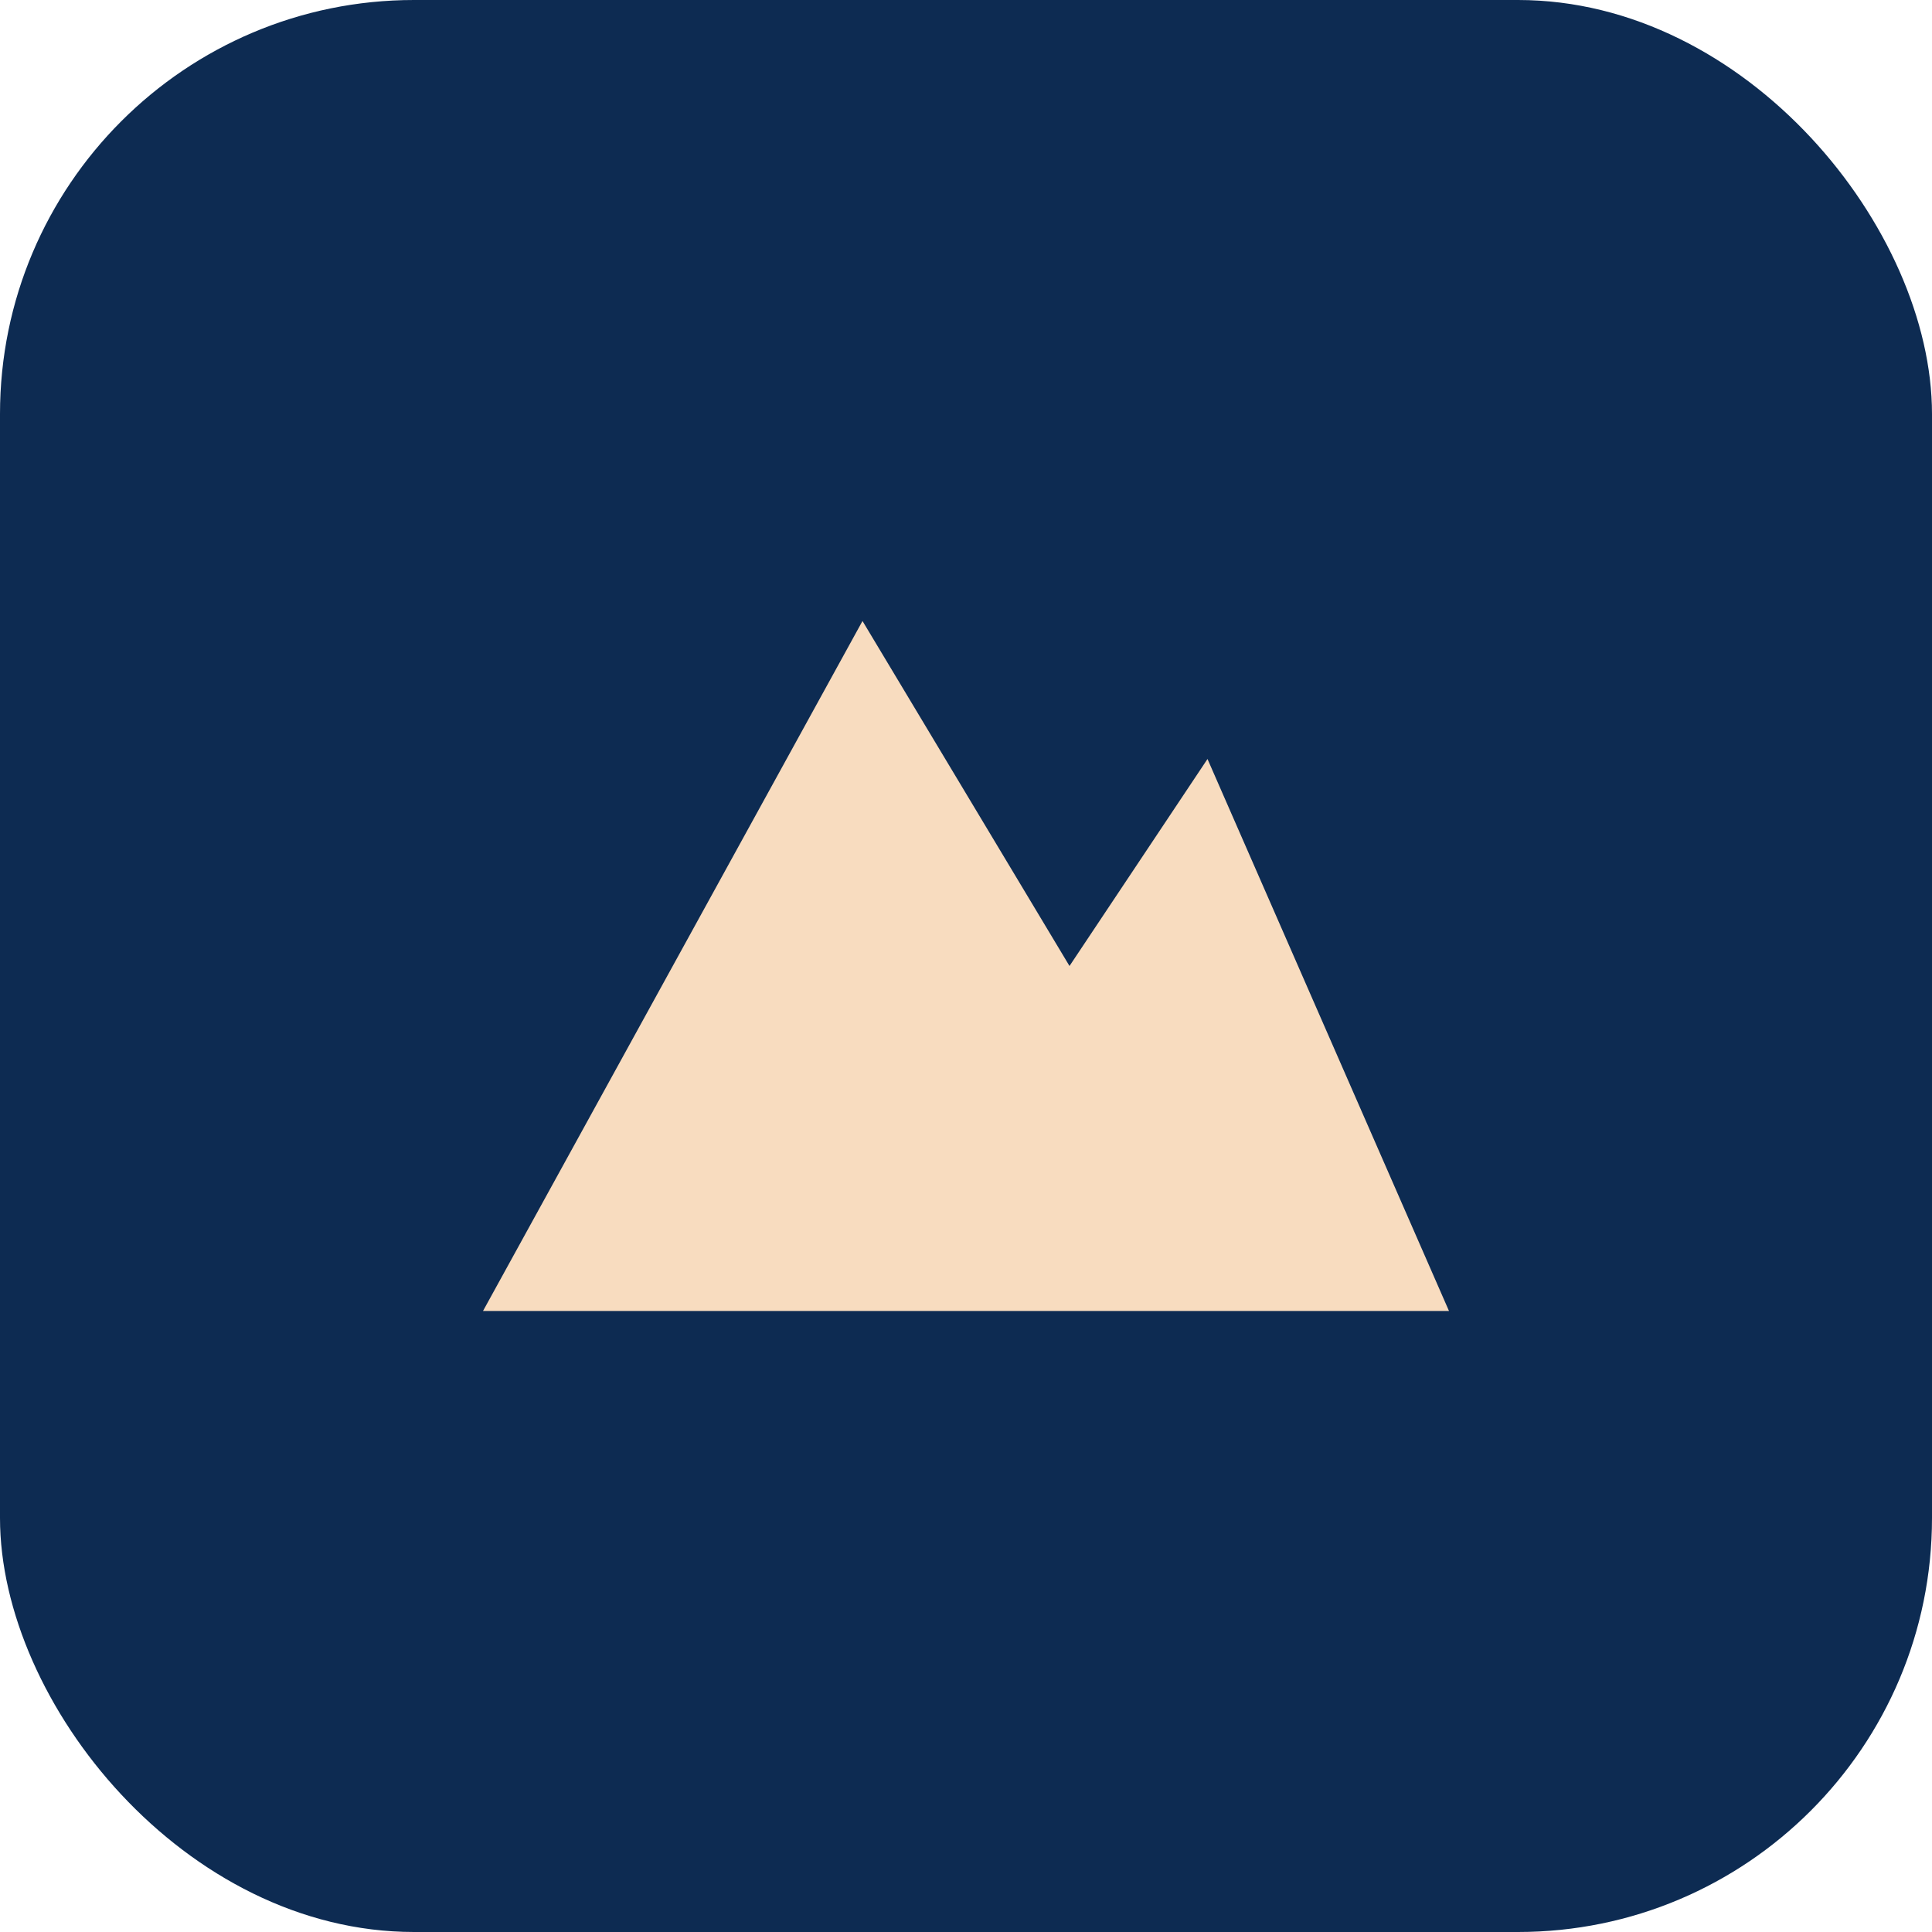
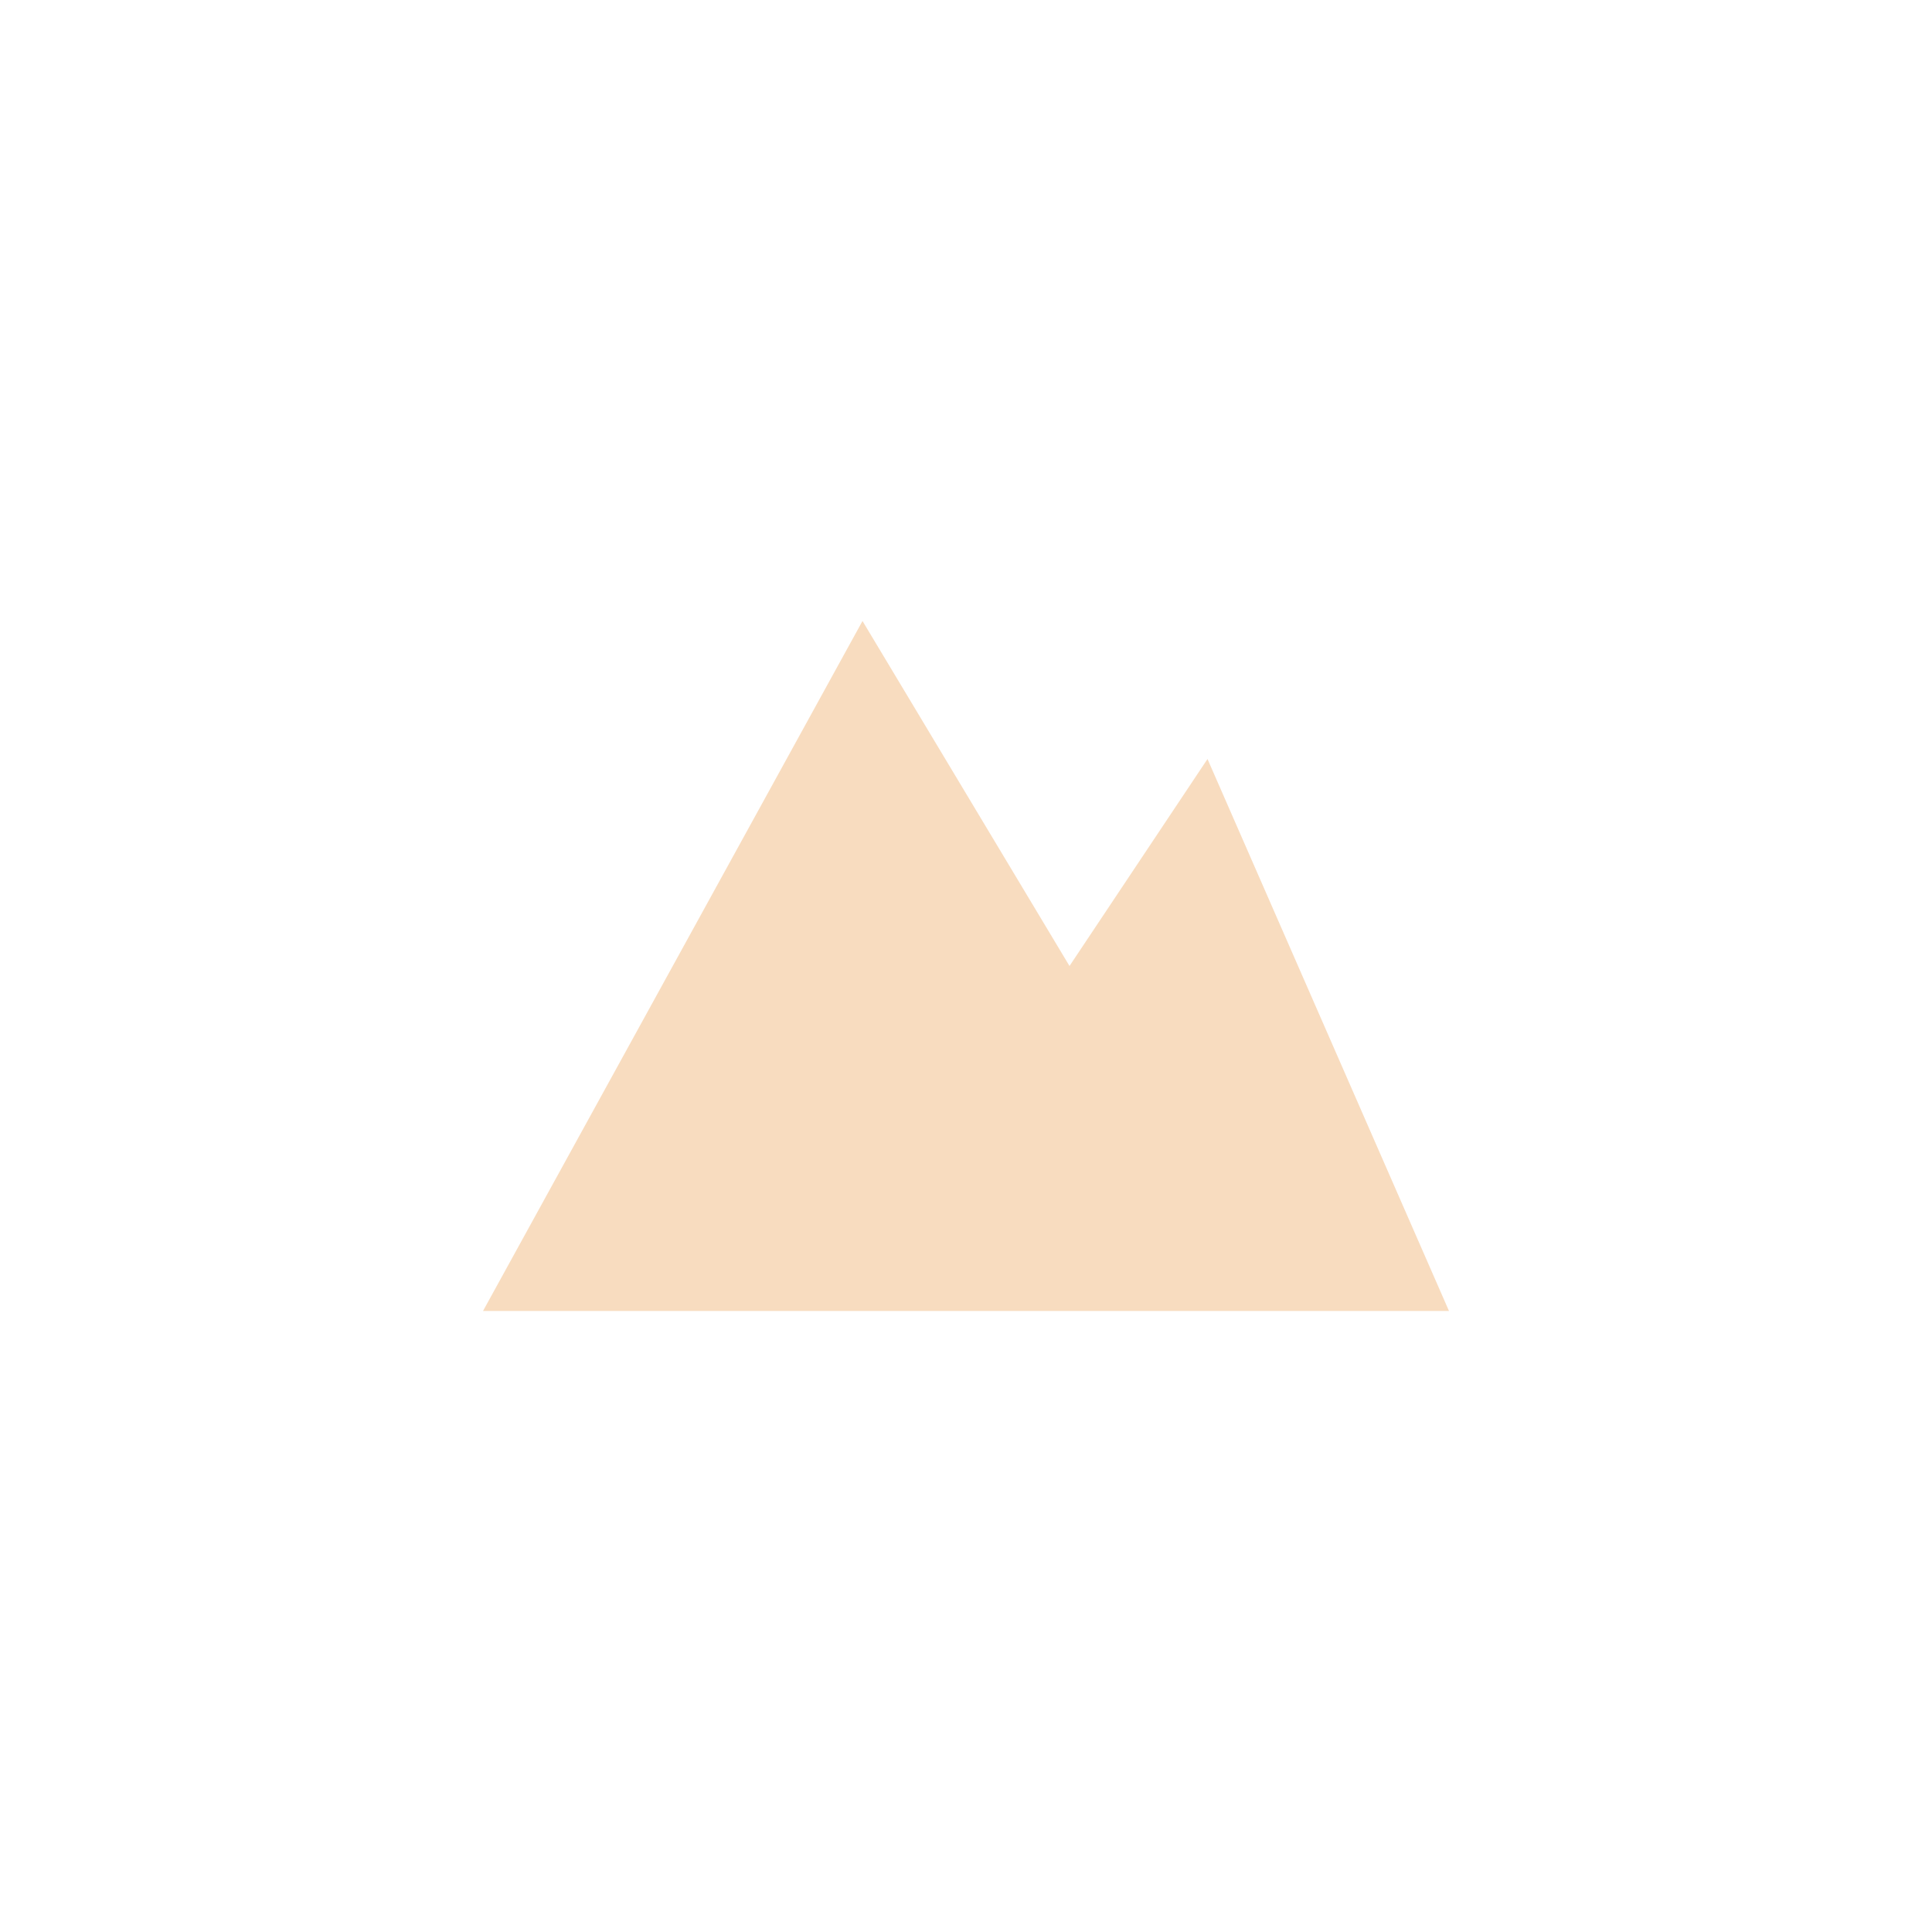
<svg xmlns="http://www.w3.org/2000/svg" width="28" height="28" viewBox="0 0 28 28">
-   <rect width="28" height="28" rx="6" fill="#0D2B52" />
  <path d="M7 19L12.5 9l3 5 2-3 3.5 8H7z" fill="#F8DCBF" />
</svg>